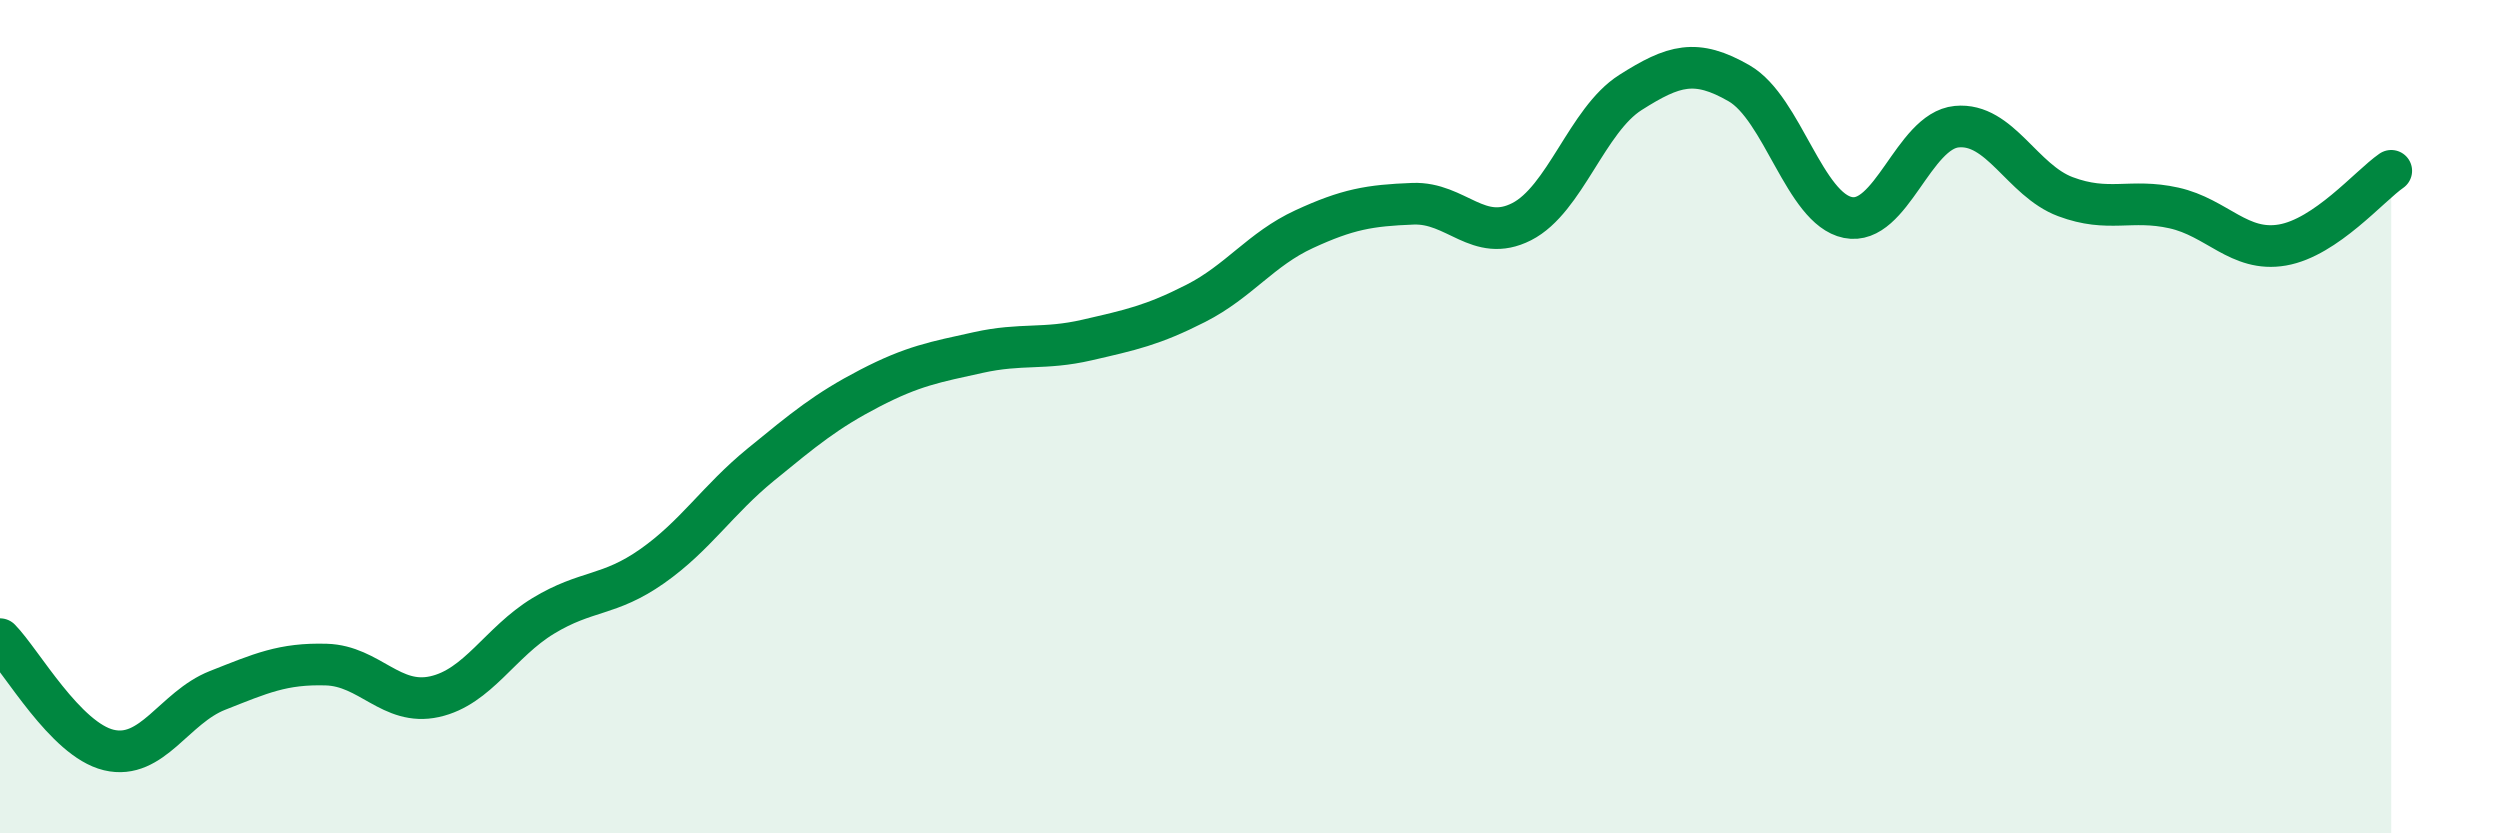
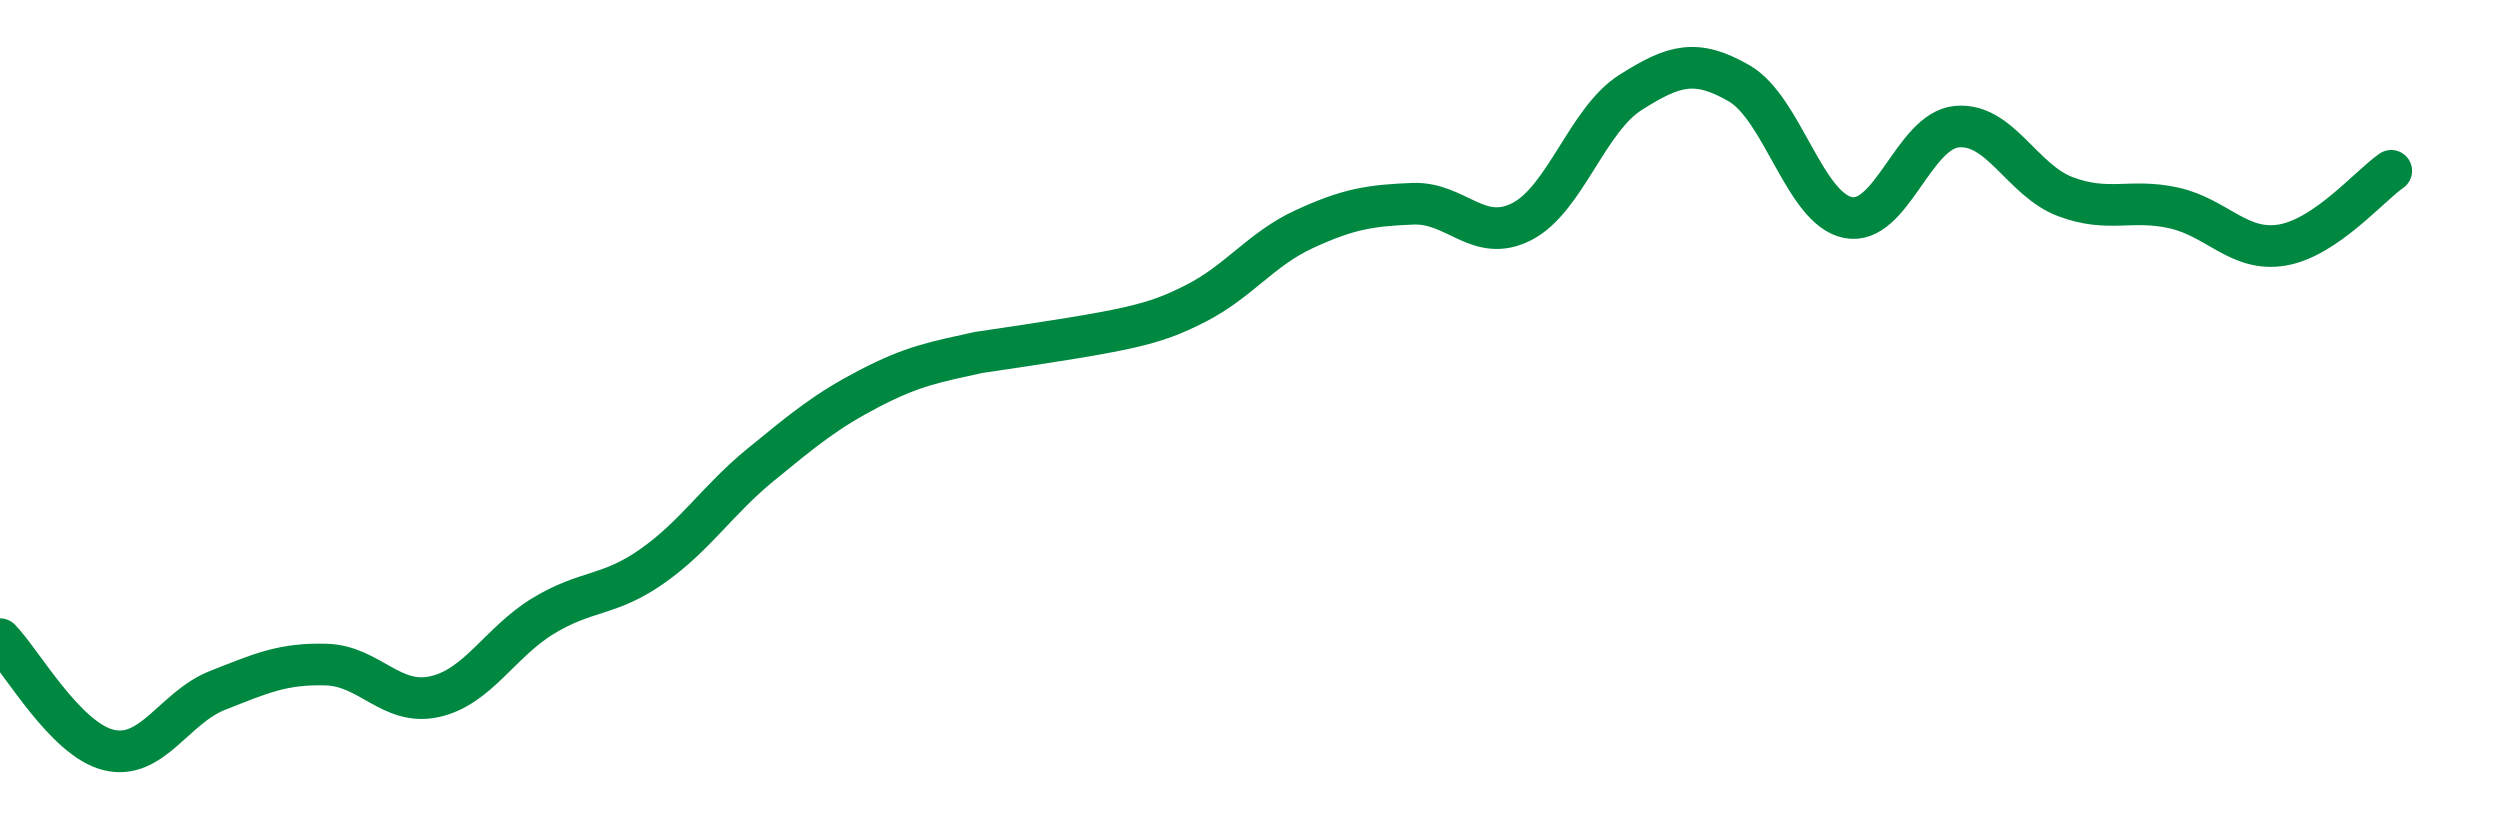
<svg xmlns="http://www.w3.org/2000/svg" width="60" height="20" viewBox="0 0 60 20">
-   <path d="M 0,15.34 C 0.52,15.87 1.57,17.75 2.61,18 C 3.65,18.25 4.18,16.98 5.22,16.57 C 6.26,16.16 6.79,15.92 7.83,15.95 C 8.87,15.98 9.39,16.95 10.43,16.72 C 11.47,16.49 12,15.41 13.04,14.78 C 14.08,14.15 14.61,14.32 15.65,13.59 C 16.69,12.86 17.22,12 18.26,11.15 C 19.3,10.3 19.83,9.86 20.87,9.32 C 21.91,8.78 22.44,8.69 23.48,8.46 C 24.52,8.23 25.05,8.4 26.09,8.16 C 27.13,7.92 27.66,7.81 28.7,7.28 C 29.74,6.75 30.26,5.98 31.3,5.5 C 32.34,5.02 32.87,4.93 33.91,4.89 C 34.95,4.85 35.48,5.85 36.52,5.32 C 37.56,4.79 38.09,2.88 39.13,2.22 C 40.17,1.56 40.7,1.4 41.74,2 C 42.78,2.6 43.31,5.01 44.35,5.22 C 45.39,5.43 45.92,3.14 46.96,3.04 C 48,2.94 48.53,4.33 49.57,4.72 C 50.61,5.11 51.13,4.76 52.17,4.99 C 53.21,5.22 53.74,6.06 54.78,5.88 C 55.82,5.7 56.87,4.46 57.39,4.1L57.39 20L0 20Z" fill="#008740" opacity="0.1" stroke-linecap="round" stroke-linejoin="round" />
-   <path d="M 0,15.34 C 0.52,15.87 1.57,17.75 2.61,18 C 3.65,18.25 4.18,16.98 5.22,16.57 C 6.26,16.16 6.79,15.92 7.83,15.95 C 8.87,15.98 9.39,16.95 10.43,16.72 C 11.47,16.49 12,15.41 13.04,14.78 C 14.08,14.15 14.61,14.32 15.65,13.59 C 16.69,12.86 17.22,12 18.26,11.15 C 19.3,10.3 19.83,9.86 20.87,9.32 C 21.91,8.78 22.44,8.69 23.48,8.46 C 24.52,8.23 25.05,8.4 26.09,8.16 C 27.13,7.92 27.66,7.81 28.7,7.28 C 29.74,6.75 30.26,5.98 31.3,5.5 C 32.34,5.02 32.87,4.93 33.91,4.89 C 34.95,4.85 35.48,5.85 36.52,5.32 C 37.56,4.79 38.09,2.88 39.13,2.22 C 40.17,1.56 40.7,1.4 41.74,2 C 42.78,2.6 43.31,5.01 44.35,5.22 C 45.39,5.43 45.92,3.14 46.96,3.04 C 48,2.94 48.53,4.33 49.57,4.72 C 50.61,5.11 51.13,4.76 52.17,4.99 C 53.21,5.22 53.74,6.06 54.78,5.88 C 55.82,5.7 56.87,4.46 57.39,4.1" stroke="#008740" stroke-width="1" fill="none" stroke-linecap="round" stroke-linejoin="round" />
+   <path d="M 0,15.34 C 0.52,15.87 1.57,17.75 2.61,18 C 3.65,18.25 4.18,16.98 5.22,16.57 C 6.26,16.16 6.79,15.92 7.83,15.95 C 8.87,15.98 9.39,16.95 10.43,16.72 C 11.47,16.49 12,15.41 13.04,14.78 C 14.08,14.15 14.61,14.32 15.65,13.59 C 16.69,12.86 17.22,12 18.26,11.15 C 19.3,10.3 19.83,9.86 20.87,9.32 C 21.91,8.78 22.44,8.69 23.48,8.46 C 27.13,7.92 27.66,7.81 28.7,7.28 C 29.74,6.75 30.26,5.98 31.3,5.5 C 32.34,5.02 32.87,4.93 33.91,4.89 C 34.95,4.85 35.48,5.85 36.52,5.32 C 37.56,4.79 38.09,2.88 39.13,2.22 C 40.17,1.56 40.7,1.4 41.74,2 C 42.78,2.6 43.31,5.01 44.35,5.22 C 45.39,5.43 45.92,3.14 46.96,3.04 C 48,2.94 48.53,4.33 49.57,4.72 C 50.61,5.11 51.13,4.76 52.17,4.99 C 53.21,5.22 53.74,6.06 54.78,5.88 C 55.82,5.7 56.87,4.46 57.39,4.1" stroke="#008740" stroke-width="1" fill="none" stroke-linecap="round" stroke-linejoin="round" />
</svg>